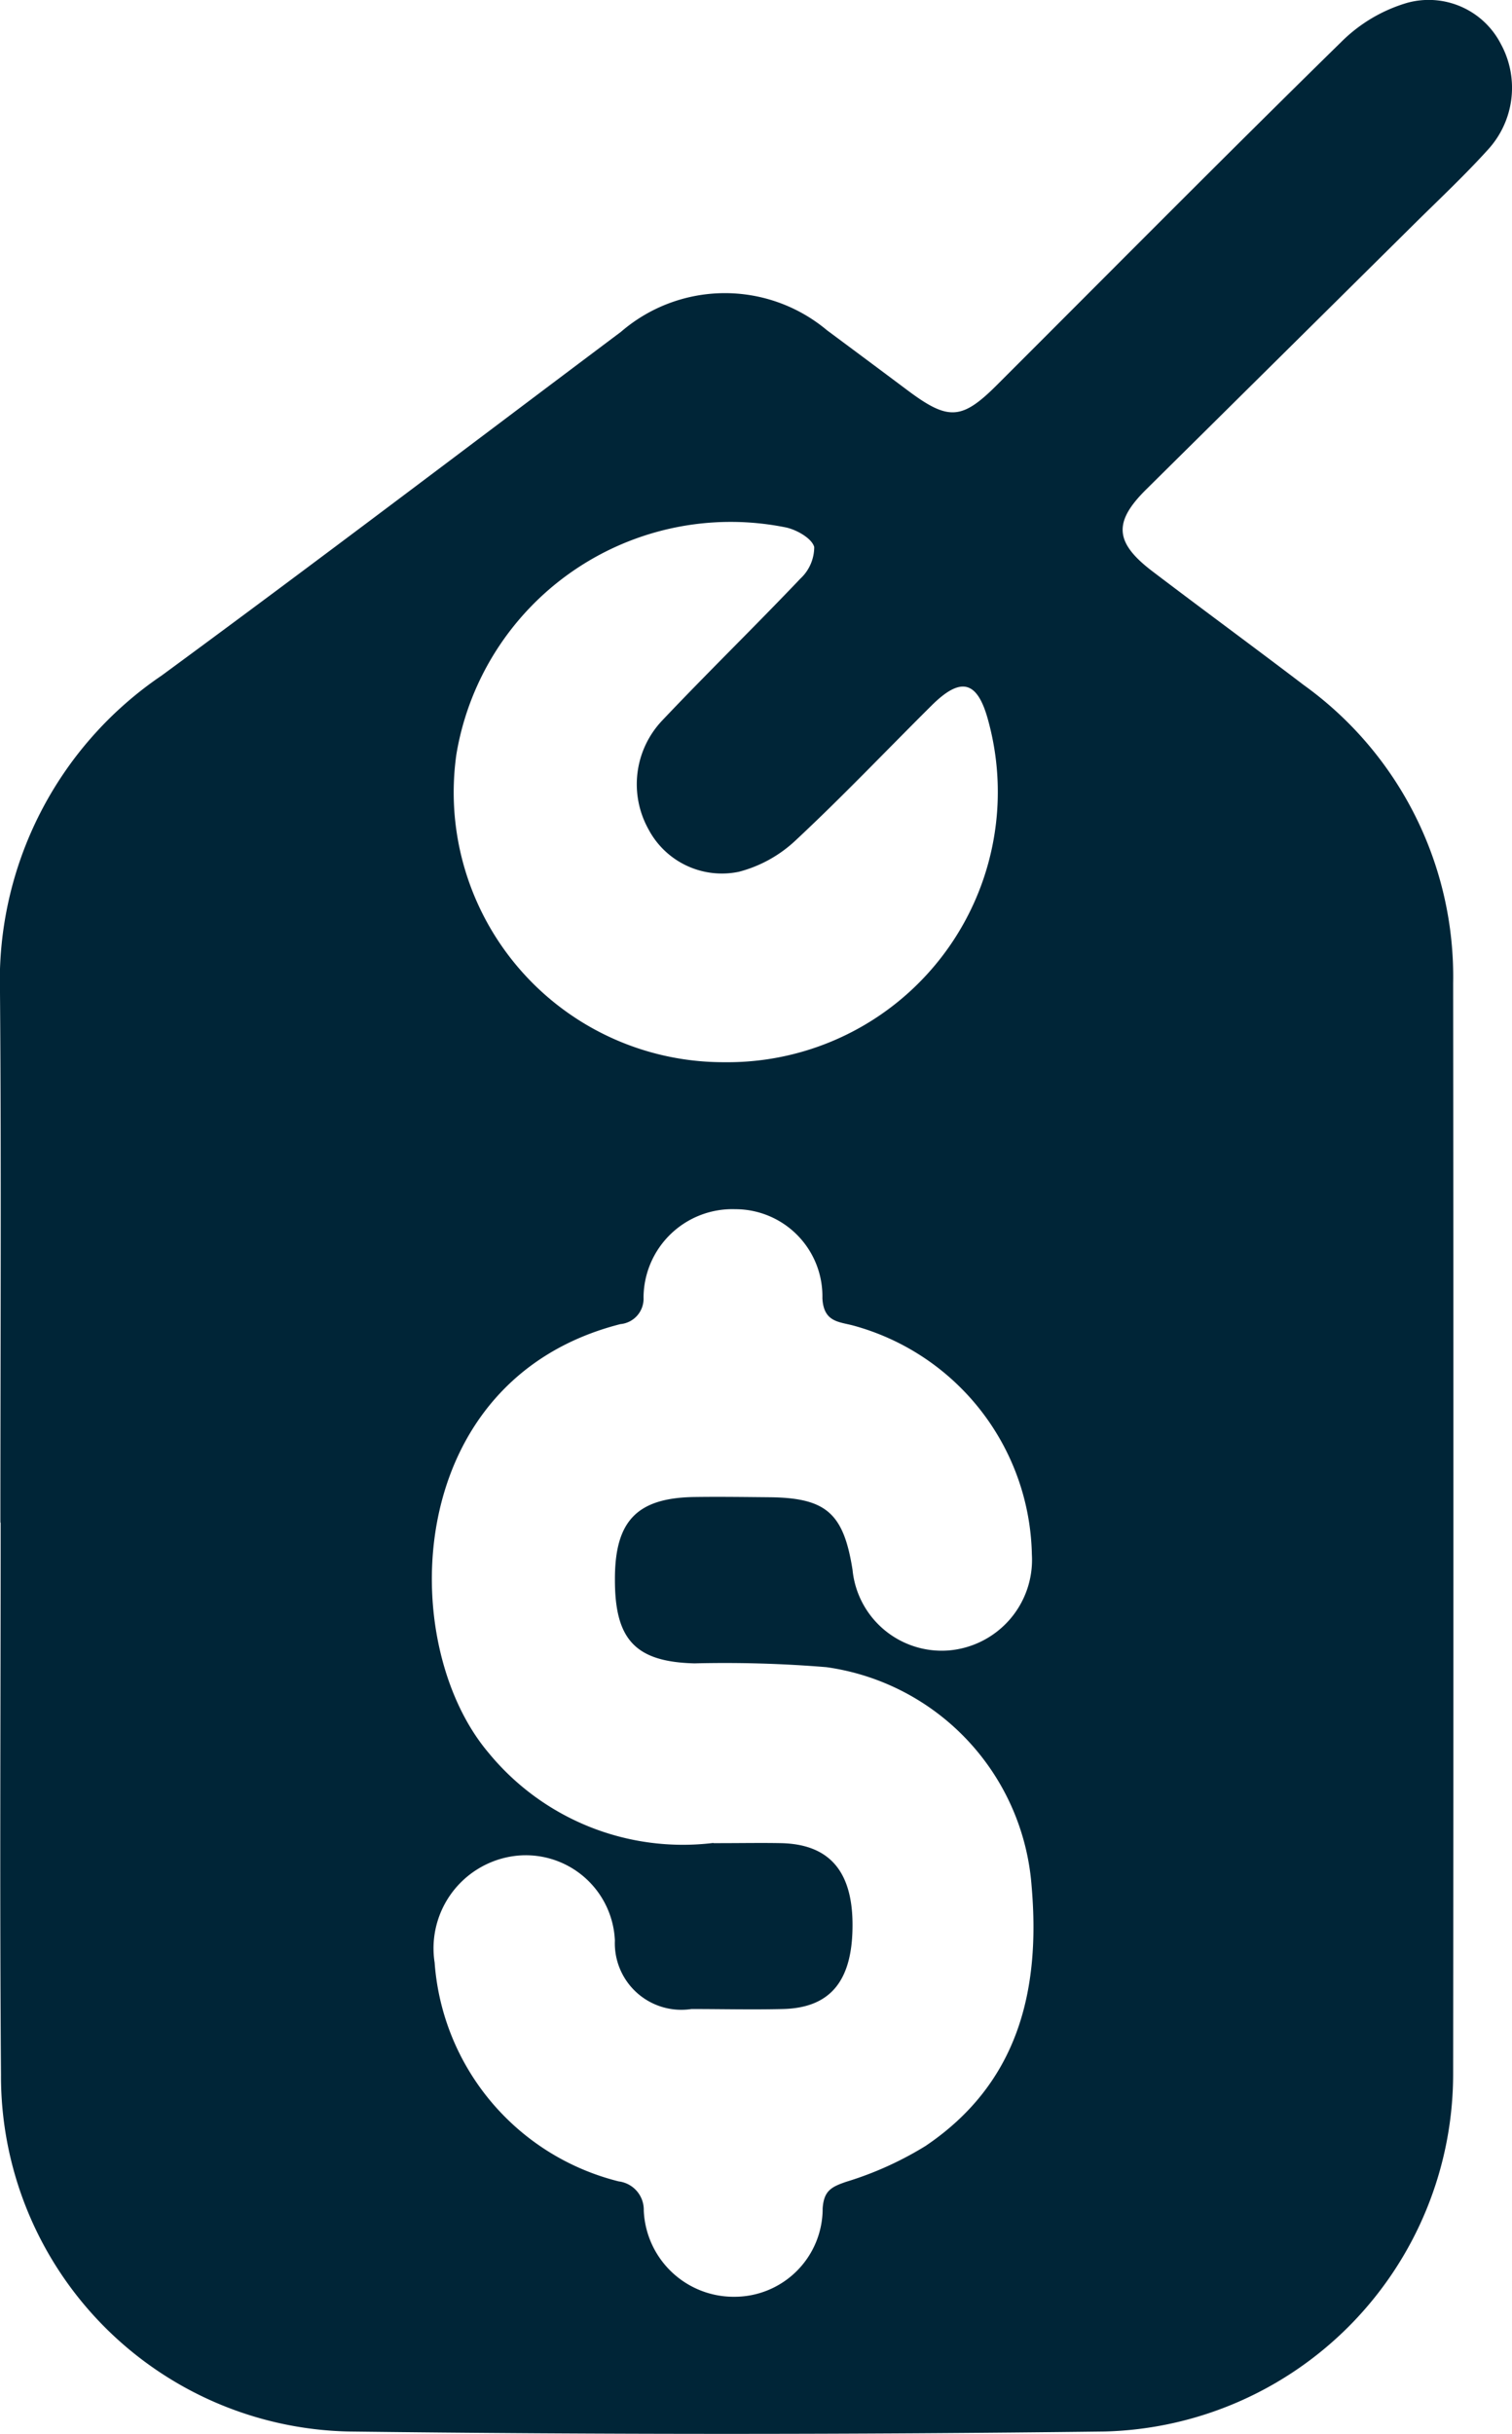
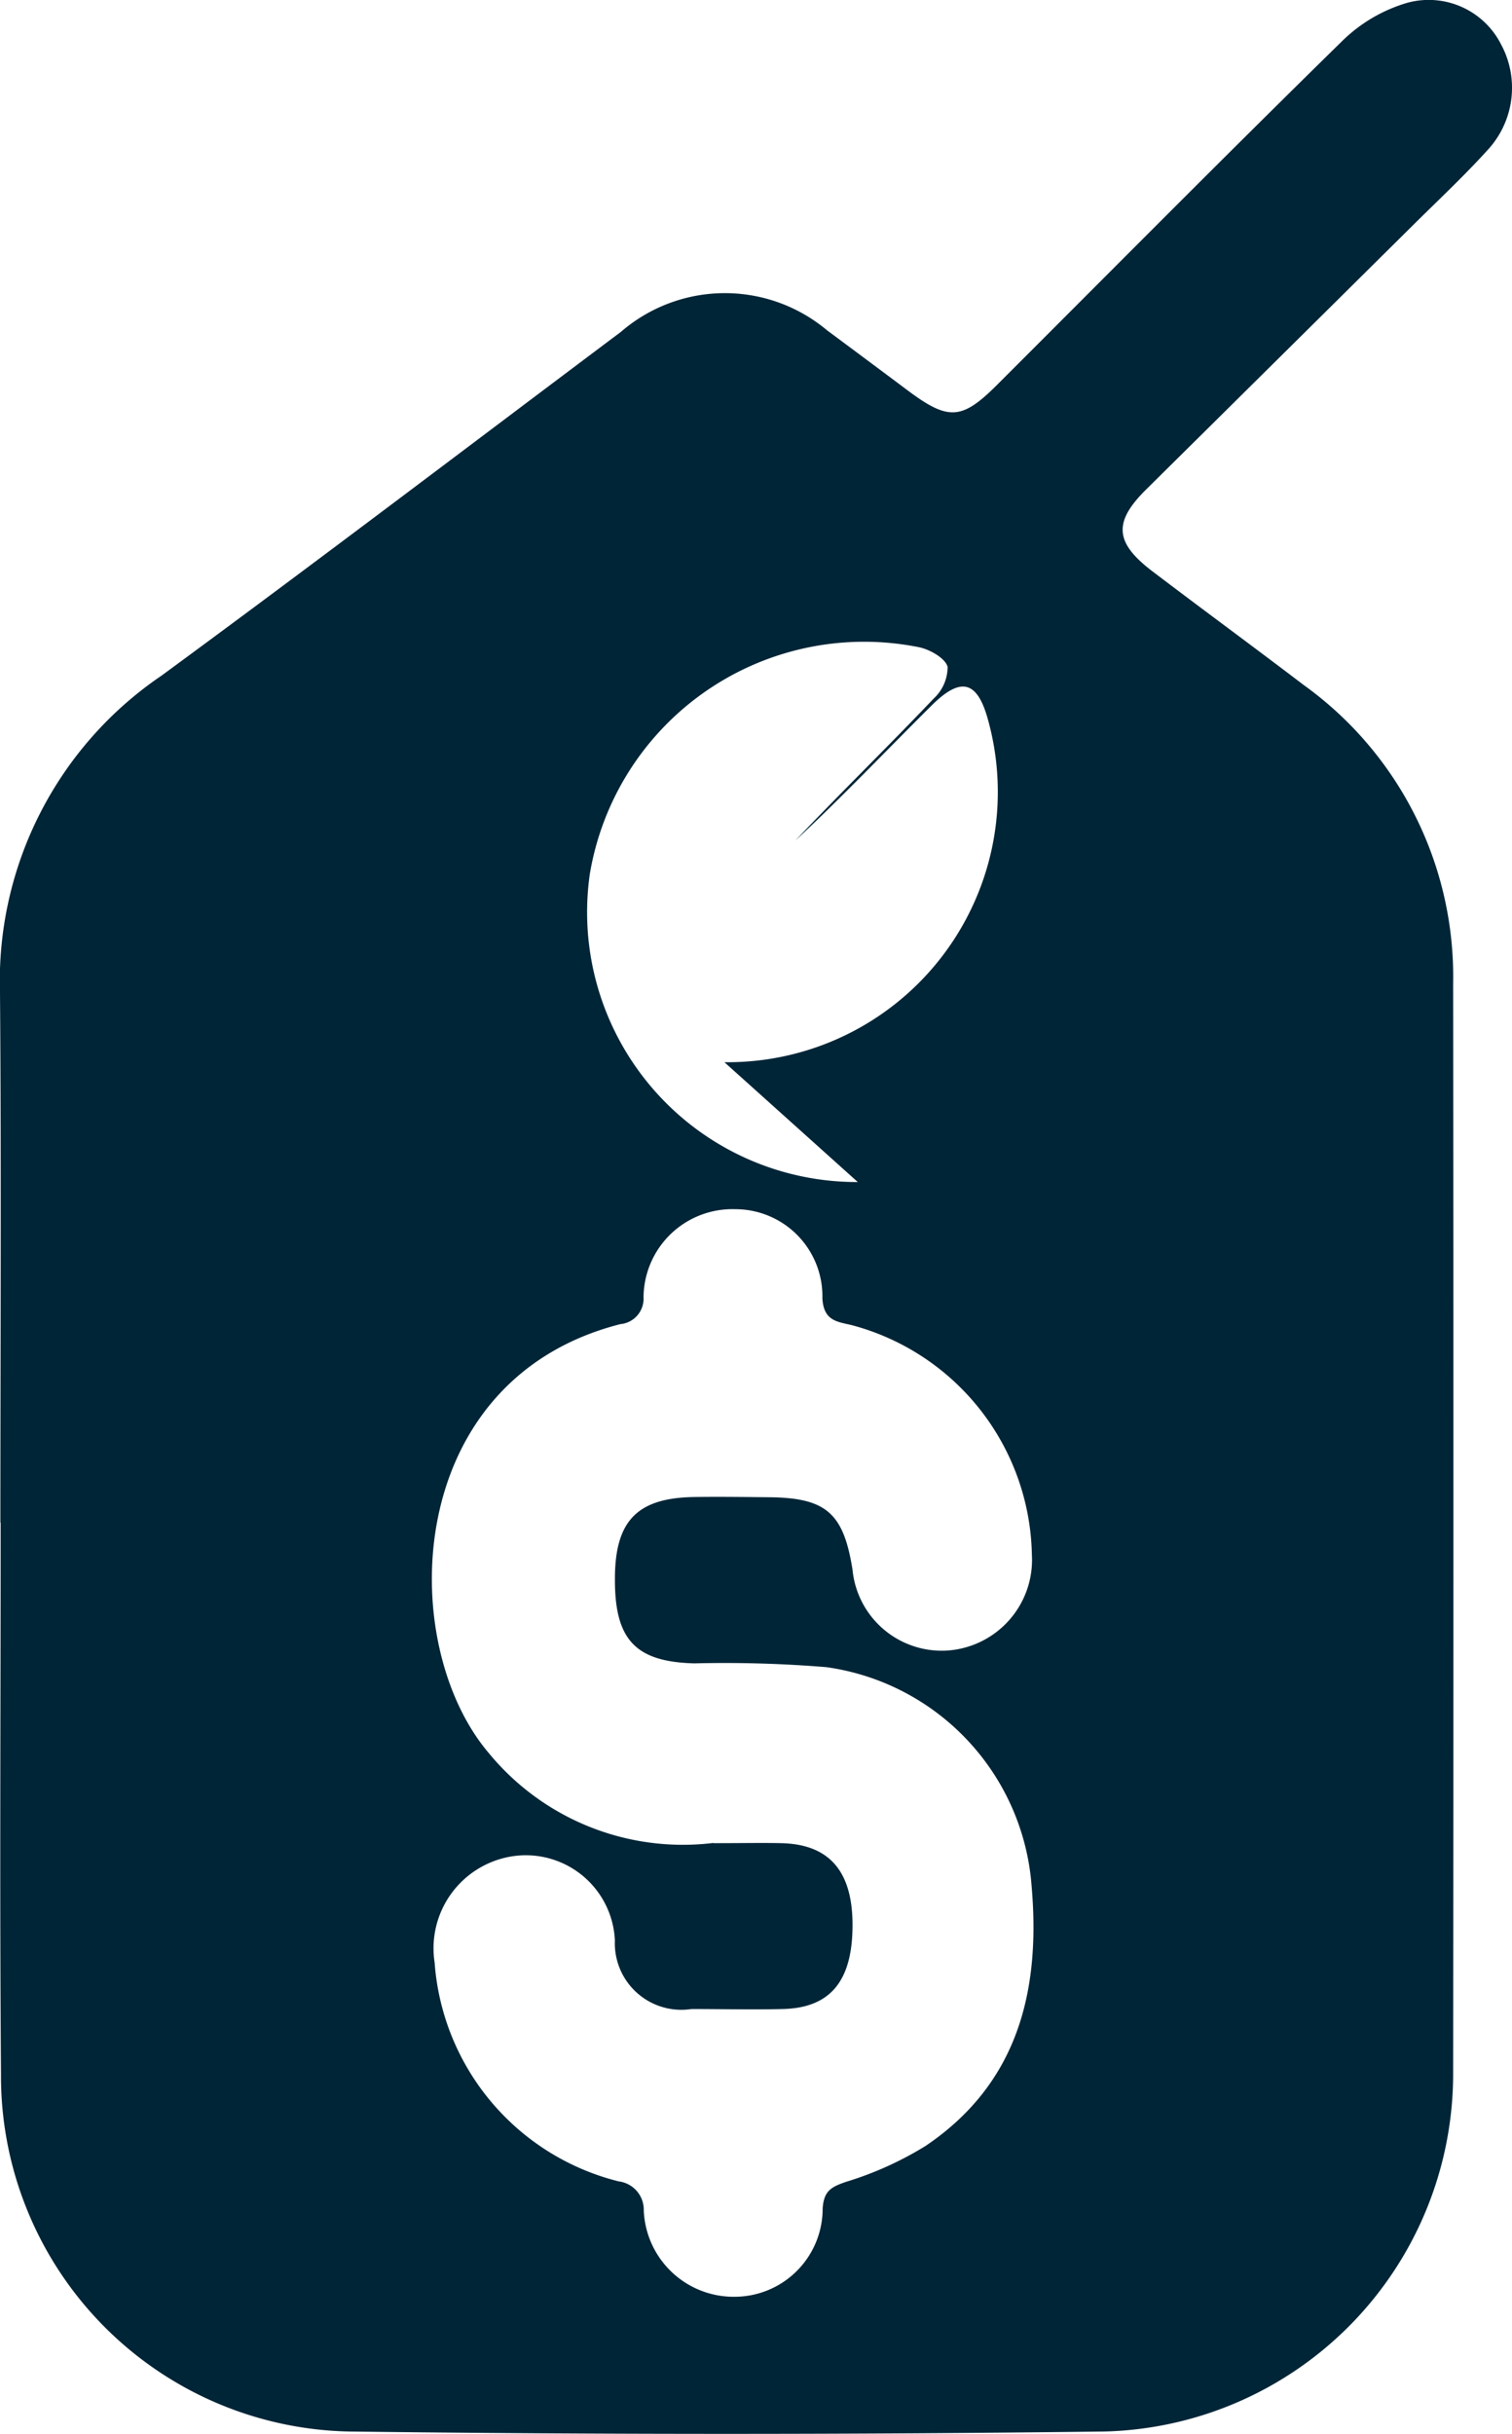
<svg xmlns="http://www.w3.org/2000/svg" id="Group_24" data-name="Group 24" width="39.944" height="64.278" viewBox="0 0 39.944 64.278">
-   <path id="Path_89" data-name="Path 89" d="M1797.727,269.872c0-4.664.026-9.328-.01-13.992a9.742,9.742,0,0,1,4.272-8.379c4.072-2.989,8.093-6.046,12.134-9.077a4.2,4.2,0,0,1,5.443-.039q1.07.794,2.137,1.592c1.071.8,1.426.776,2.355-.152,3.025-3.021,6.034-6.059,9.088-9.051a4.107,4.107,0,0,1,1.738-1.035,2.142,2.142,0,0,1,2.48,1.08,2.416,2.416,0,0,1-.334,2.79c-.613.679-1.284,1.307-1.935,1.951q-3.55,3.517-7.1,7.029c-.87.861-.833,1.4.166,2.16,1.326,1.008,2.669,1.992,3.993,3a9.482,9.482,0,0,1,3.952,7.879q.014,14.41,0,28.819a9.448,9.448,0,0,1-9.2,9.427q-9.993.125-19.989,0a9.389,9.389,0,0,1-9.174-9.43c-.037-4.858-.008-9.716-.009-14.575m18.829,8.468c.75,0,1.277-.011,1.8,0,1.255.031,1.868.733,1.876,2.132.008,1.494-.573,2.217-1.84,2.248-.8.02-1.61,0-2.415,0a1.757,1.757,0,0,1-2.023-1.811,2.355,2.355,0,0,0-2.755-2.215,2.459,2.459,0,0,0-2.007,2.8,6.435,6.435,0,0,0,4.864,5.778.755.755,0,0,1,.661.77,2.378,2.378,0,0,0,2.4,2.277,2.329,2.329,0,0,0,2.326-2.336c.032-.464.23-.566.62-.7a8.981,8.981,0,0,0,2.1-.948c2.442-1.65,3.04-4.094,2.8-6.861a6.313,6.313,0,0,0-5.421-5.782,32.862,32.862,0,0,0-3.487-.1c-1.558-.04-2.107-.626-2.1-2.231,0-1.531.586-2.139,2.092-2.162.666-.01,1.332,0,2,.006,1.49.017,1.949.422,2.185,1.915a2.368,2.368,0,0,0,2.52,2.132,2.4,2.4,0,0,0,2.218-2.535,6.4,6.4,0,0,0-4.724-6.048c-.38-.1-.777-.091-.81-.718a2.3,2.3,0,0,0-2.3-2.353,2.347,2.347,0,0,0-2.425,2.326.674.674,0,0,1-.612.709c-5.755,1.466-5.938,8.406-3.492,11.309a6.64,6.64,0,0,0,5.95,2.392m.29-20.618a7.137,7.137,0,0,0,6.964-9.043c-.282-1.031-.715-1.146-1.487-.38-1.2,1.192-2.368,2.421-3.605,3.574a3.457,3.457,0,0,1-1.488.82,2.194,2.194,0,0,1-2.391-1.125,2.445,2.445,0,0,1,.355-2.86c1.2-1.269,2.454-2.489,3.659-3.756a1.14,1.14,0,0,0,.366-.835c-.061-.227-.457-.453-.742-.516a7.347,7.347,0,0,0-8.711,5.991,7.126,7.126,0,0,0,7.08,8.13" transform="translate(-1797.717 -229.662)" fill="#002537" />
+   <path id="Path_89" data-name="Path 89" d="M1797.727,269.872c0-4.664.026-9.328-.01-13.992a9.742,9.742,0,0,1,4.272-8.379c4.072-2.989,8.093-6.046,12.134-9.077a4.2,4.2,0,0,1,5.443-.039q1.07.794,2.137,1.592c1.071.8,1.426.776,2.355-.152,3.025-3.021,6.034-6.059,9.088-9.051a4.107,4.107,0,0,1,1.738-1.035,2.142,2.142,0,0,1,2.48,1.08,2.416,2.416,0,0,1-.334,2.79c-.613.679-1.284,1.307-1.935,1.951q-3.55,3.517-7.1,7.029c-.87.861-.833,1.4.166,2.16,1.326,1.008,2.669,1.992,3.993,3a9.482,9.482,0,0,1,3.952,7.879q.014,14.41,0,28.819a9.448,9.448,0,0,1-9.2,9.427q-9.993.125-19.989,0a9.389,9.389,0,0,1-9.174-9.43c-.037-4.858-.008-9.716-.009-14.575m18.829,8.468c.75,0,1.277-.011,1.8,0,1.255.031,1.868.733,1.876,2.132.008,1.494-.573,2.217-1.84,2.248-.8.02-1.61,0-2.415,0a1.757,1.757,0,0,1-2.023-1.811,2.355,2.355,0,0,0-2.755-2.215,2.459,2.459,0,0,0-2.007,2.8,6.435,6.435,0,0,0,4.864,5.778.755.755,0,0,1,.661.77,2.378,2.378,0,0,0,2.4,2.277,2.329,2.329,0,0,0,2.326-2.336c.032-.464.23-.566.62-.7a8.981,8.981,0,0,0,2.1-.948c2.442-1.65,3.04-4.094,2.8-6.861a6.313,6.313,0,0,0-5.421-5.782,32.862,32.862,0,0,0-3.487-.1c-1.558-.04-2.107-.626-2.1-2.231,0-1.531.586-2.139,2.092-2.162.666-.01,1.332,0,2,.006,1.49.017,1.949.422,2.185,1.915a2.368,2.368,0,0,0,2.52,2.132,2.4,2.4,0,0,0,2.218-2.535,6.4,6.4,0,0,0-4.724-6.048c-.38-.1-.777-.091-.81-.718a2.3,2.3,0,0,0-2.3-2.353,2.347,2.347,0,0,0-2.425,2.326.674.674,0,0,1-.612.709c-5.755,1.466-5.938,8.406-3.492,11.309a6.64,6.64,0,0,0,5.95,2.392m.29-20.618a7.137,7.137,0,0,0,6.964-9.043c-.282-1.031-.715-1.146-1.487-.38-1.2,1.192-2.368,2.421-3.605,3.574c1.2-1.269,2.454-2.489,3.659-3.756a1.14,1.14,0,0,0,.366-.835c-.061-.227-.457-.453-.742-.516a7.347,7.347,0,0,0-8.711,5.991,7.126,7.126,0,0,0,7.08,8.13" transform="translate(-1797.717 -229.662)" fill="#002537" />
</svg>